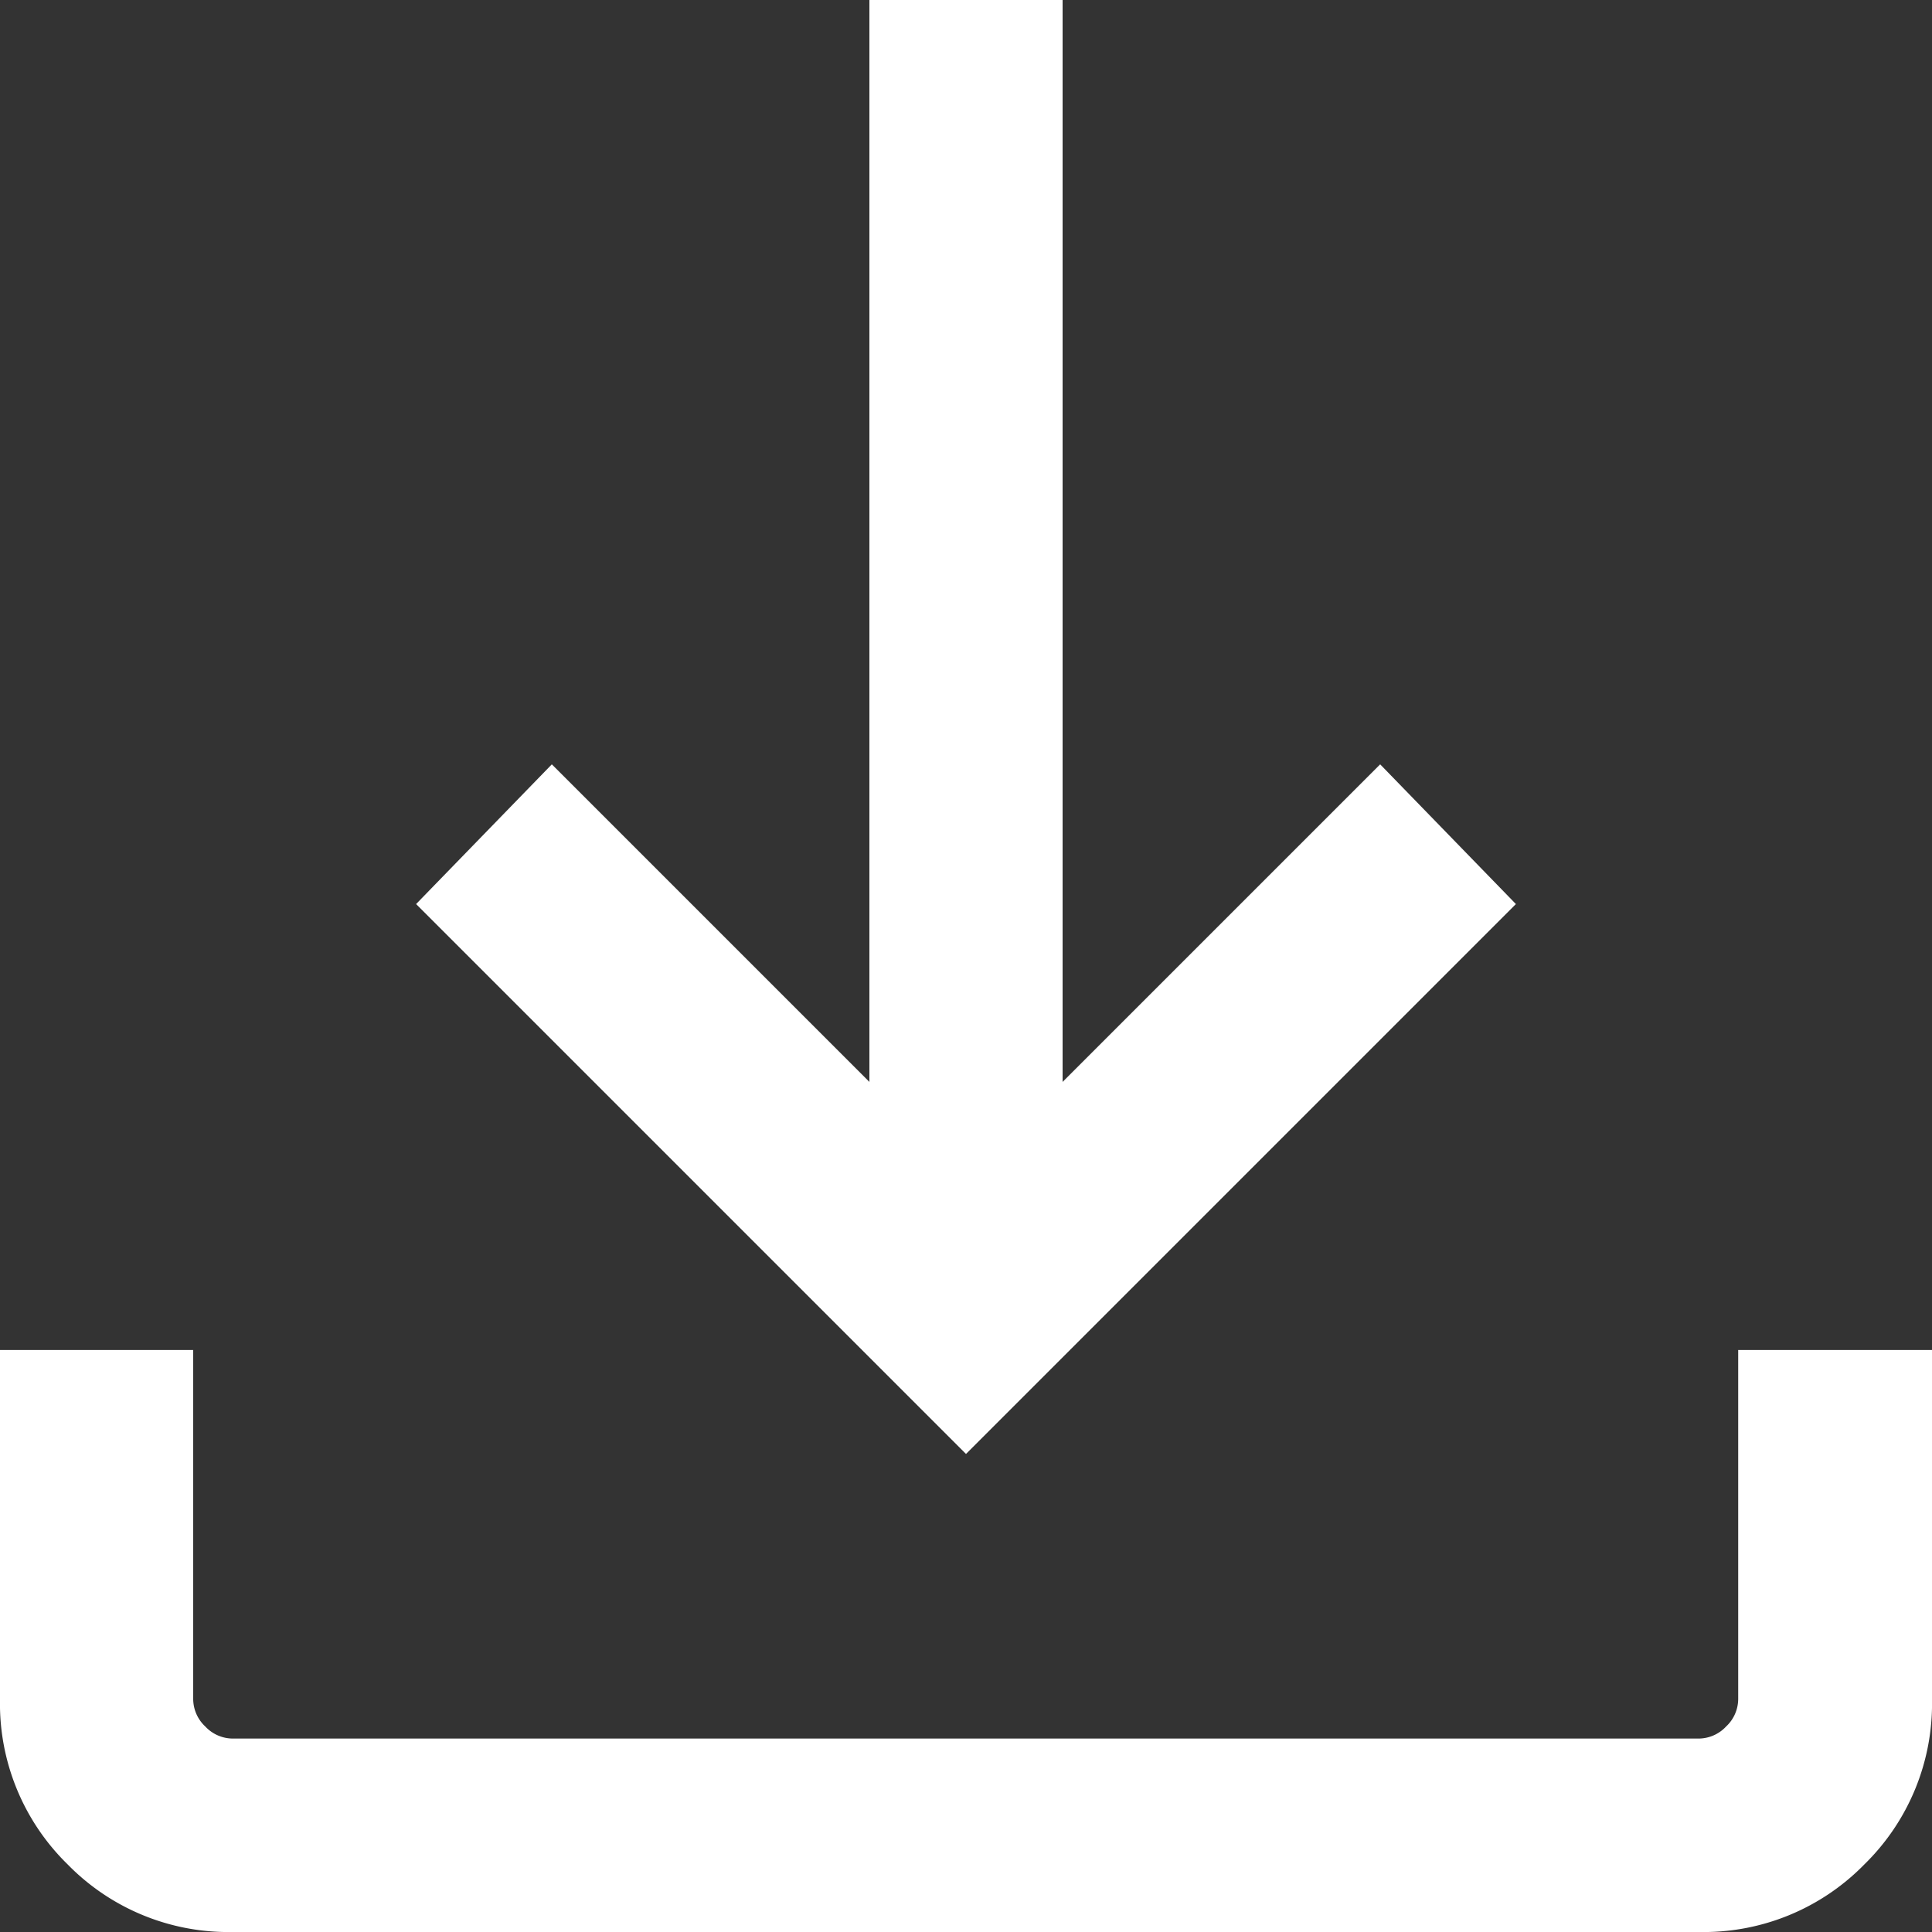
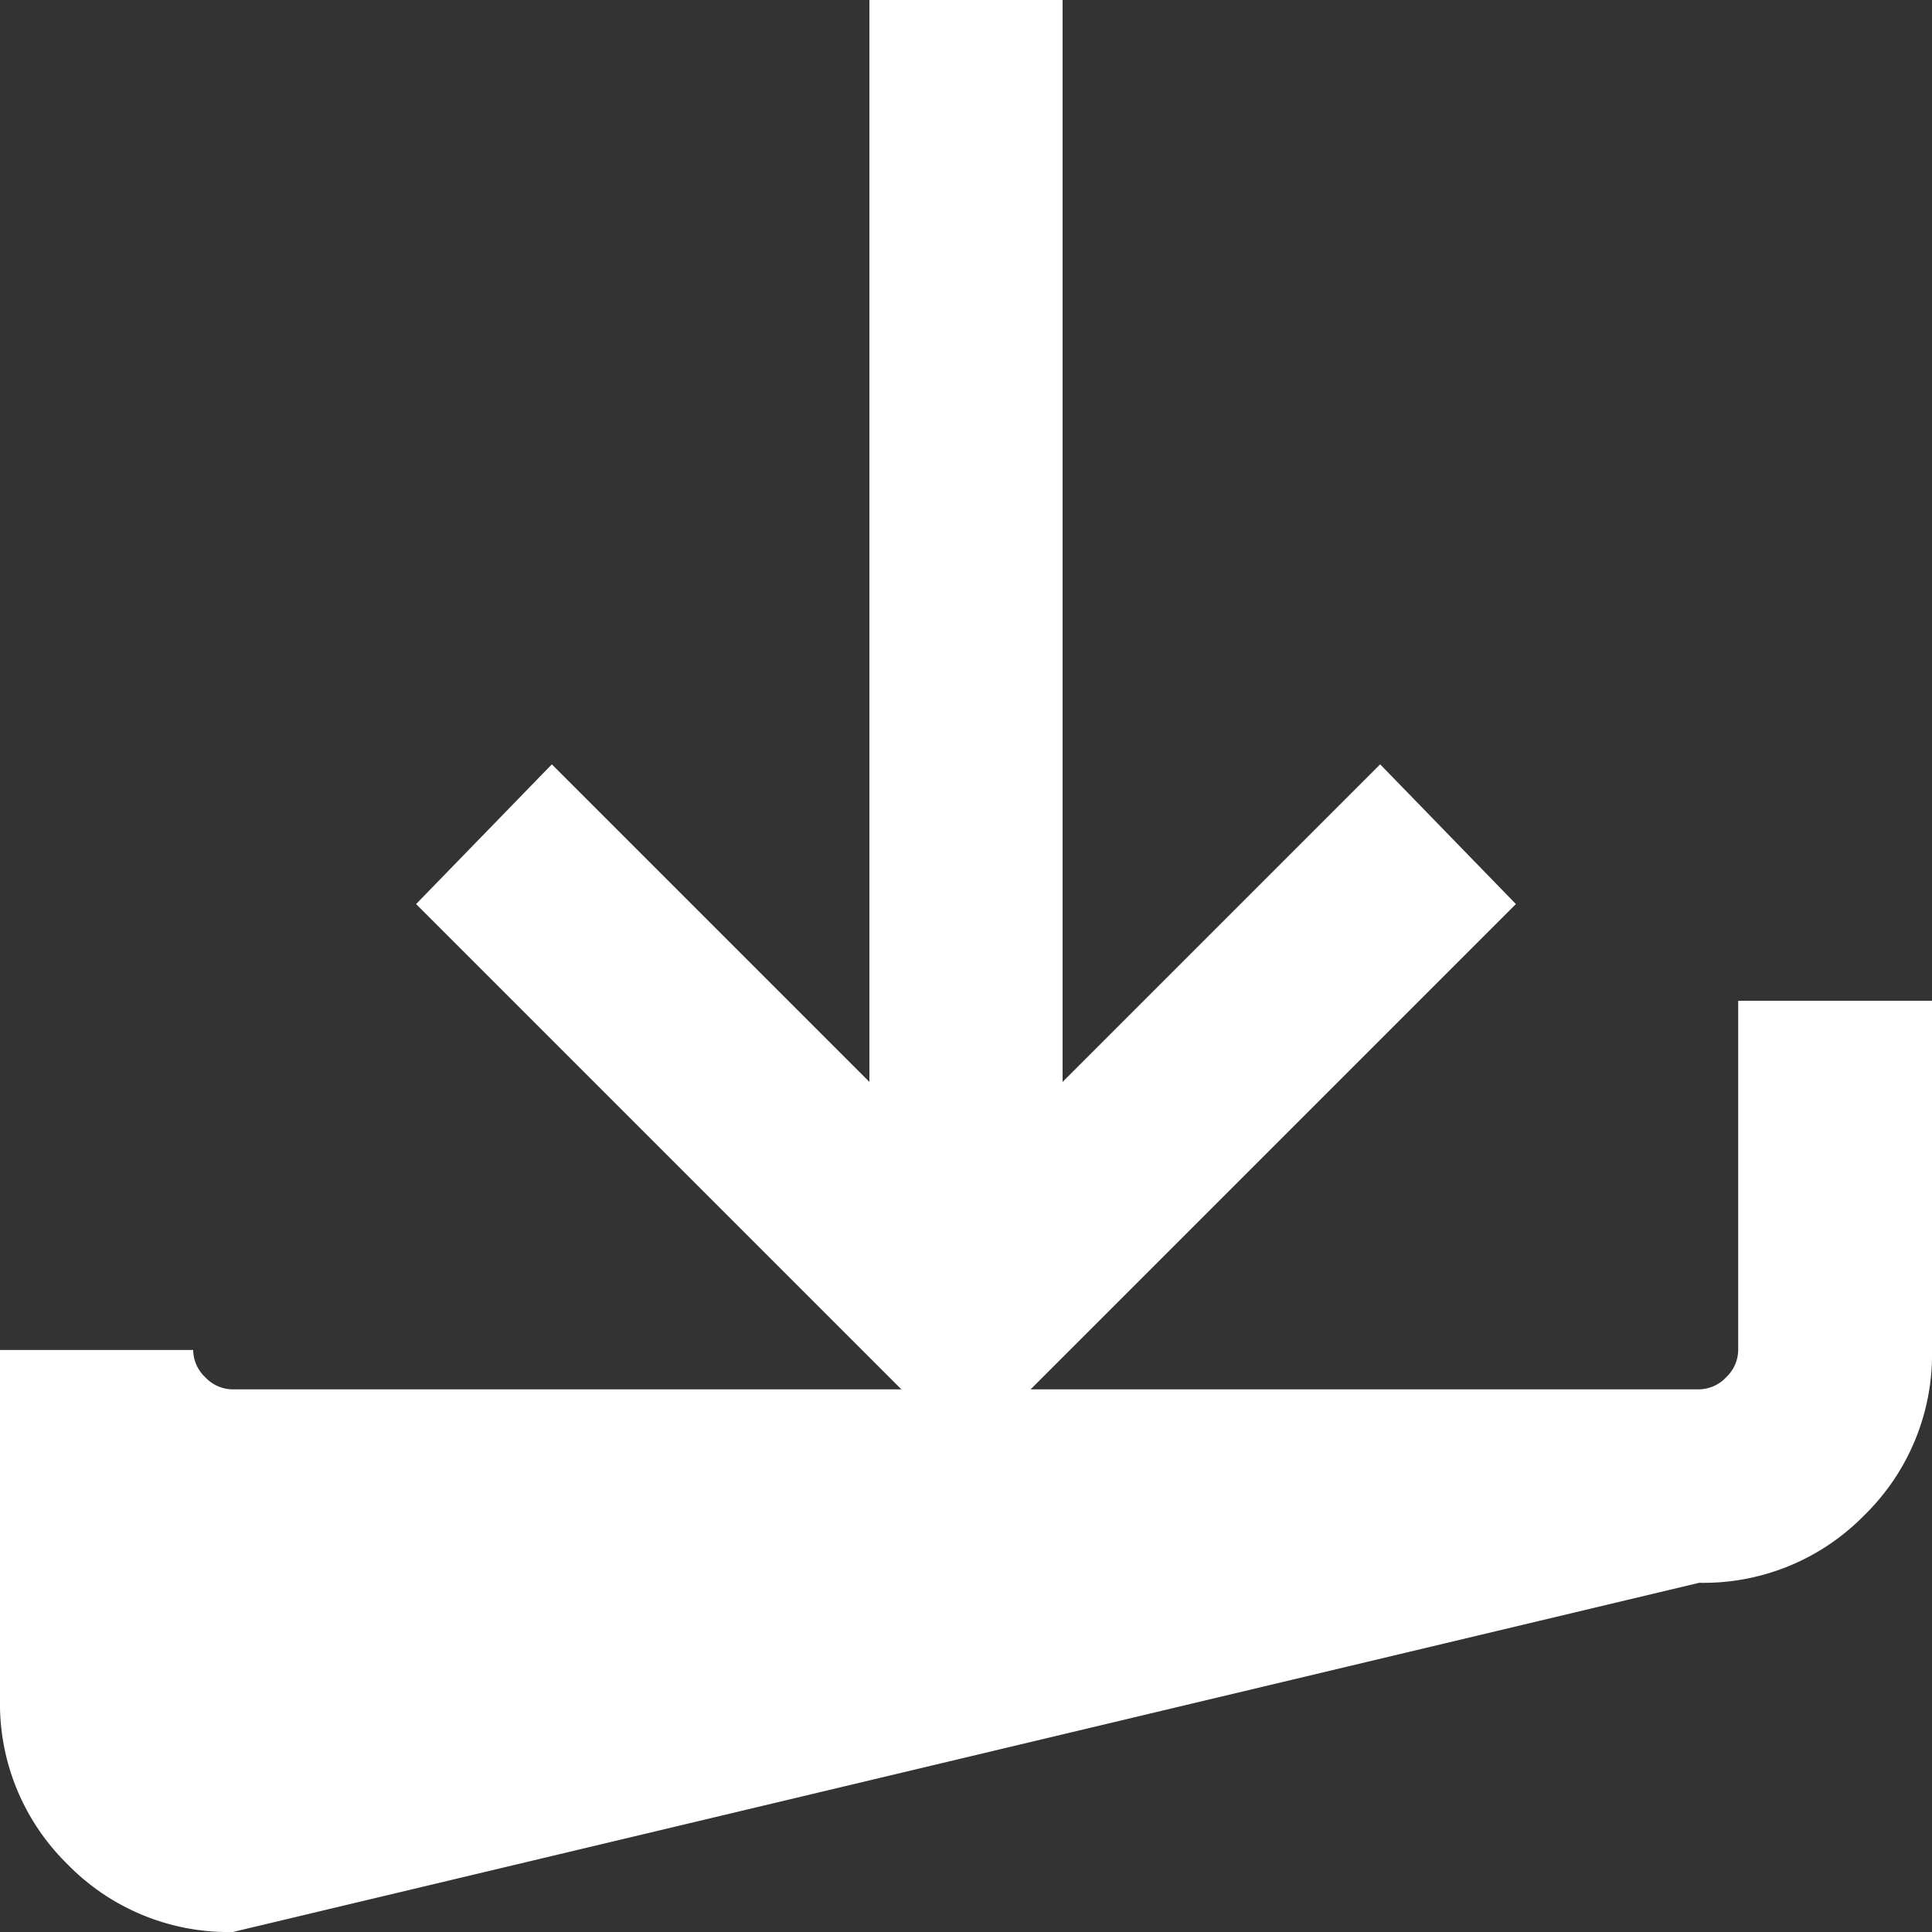
<svg xmlns="http://www.w3.org/2000/svg" width="16" height="16" viewBox="0 0 16 16">
  <rect x="0" y="0" width="16" height="16" fill="#333333" stroke="none" />
-   <path id="download_24dp_5F6368_FILL0_wght300_GRAD0_opsz24" d="M188-767.959l-4.554-4.554,1.124-1.157,2.63,2.63V-780h1.6v8.96l2.63-2.63,1.124,1.157ZM181.928-764a1.861,1.861,0,0,1-1.368-.56,1.861,1.861,0,0,1-.56-1.368v-2.892h1.6v2.892a.313.313,0,0,0,.1.226.313.313,0,0,0,.226.1h12.143a.313.313,0,0,0,.226-.1.313.313,0,0,0,.1-.226v-2.892H196v2.892a1.861,1.861,0,0,1-.56,1.368,1.861,1.861,0,0,1-1.368.56Z" transform="translate(-180 780)" fill="#fff" />
+   <path id="download_24dp_5F6368_FILL0_wght300_GRAD0_opsz24" d="M188-767.959l-4.554-4.554,1.124-1.157,2.63,2.63V-780h1.6v8.96l2.63-2.63,1.124,1.157ZM181.928-764a1.861,1.861,0,0,1-1.368-.56,1.861,1.861,0,0,1-.56-1.368v-2.892h1.6a.313.313,0,0,0,.1.226.313.313,0,0,0,.226.1h12.143a.313.313,0,0,0,.226-.1.313.313,0,0,0,.1-.226v-2.892H196v2.892a1.861,1.861,0,0,1-.56,1.368,1.861,1.861,0,0,1-1.368.56Z" transform="translate(-180 780)" fill="#fff" />
</svg>